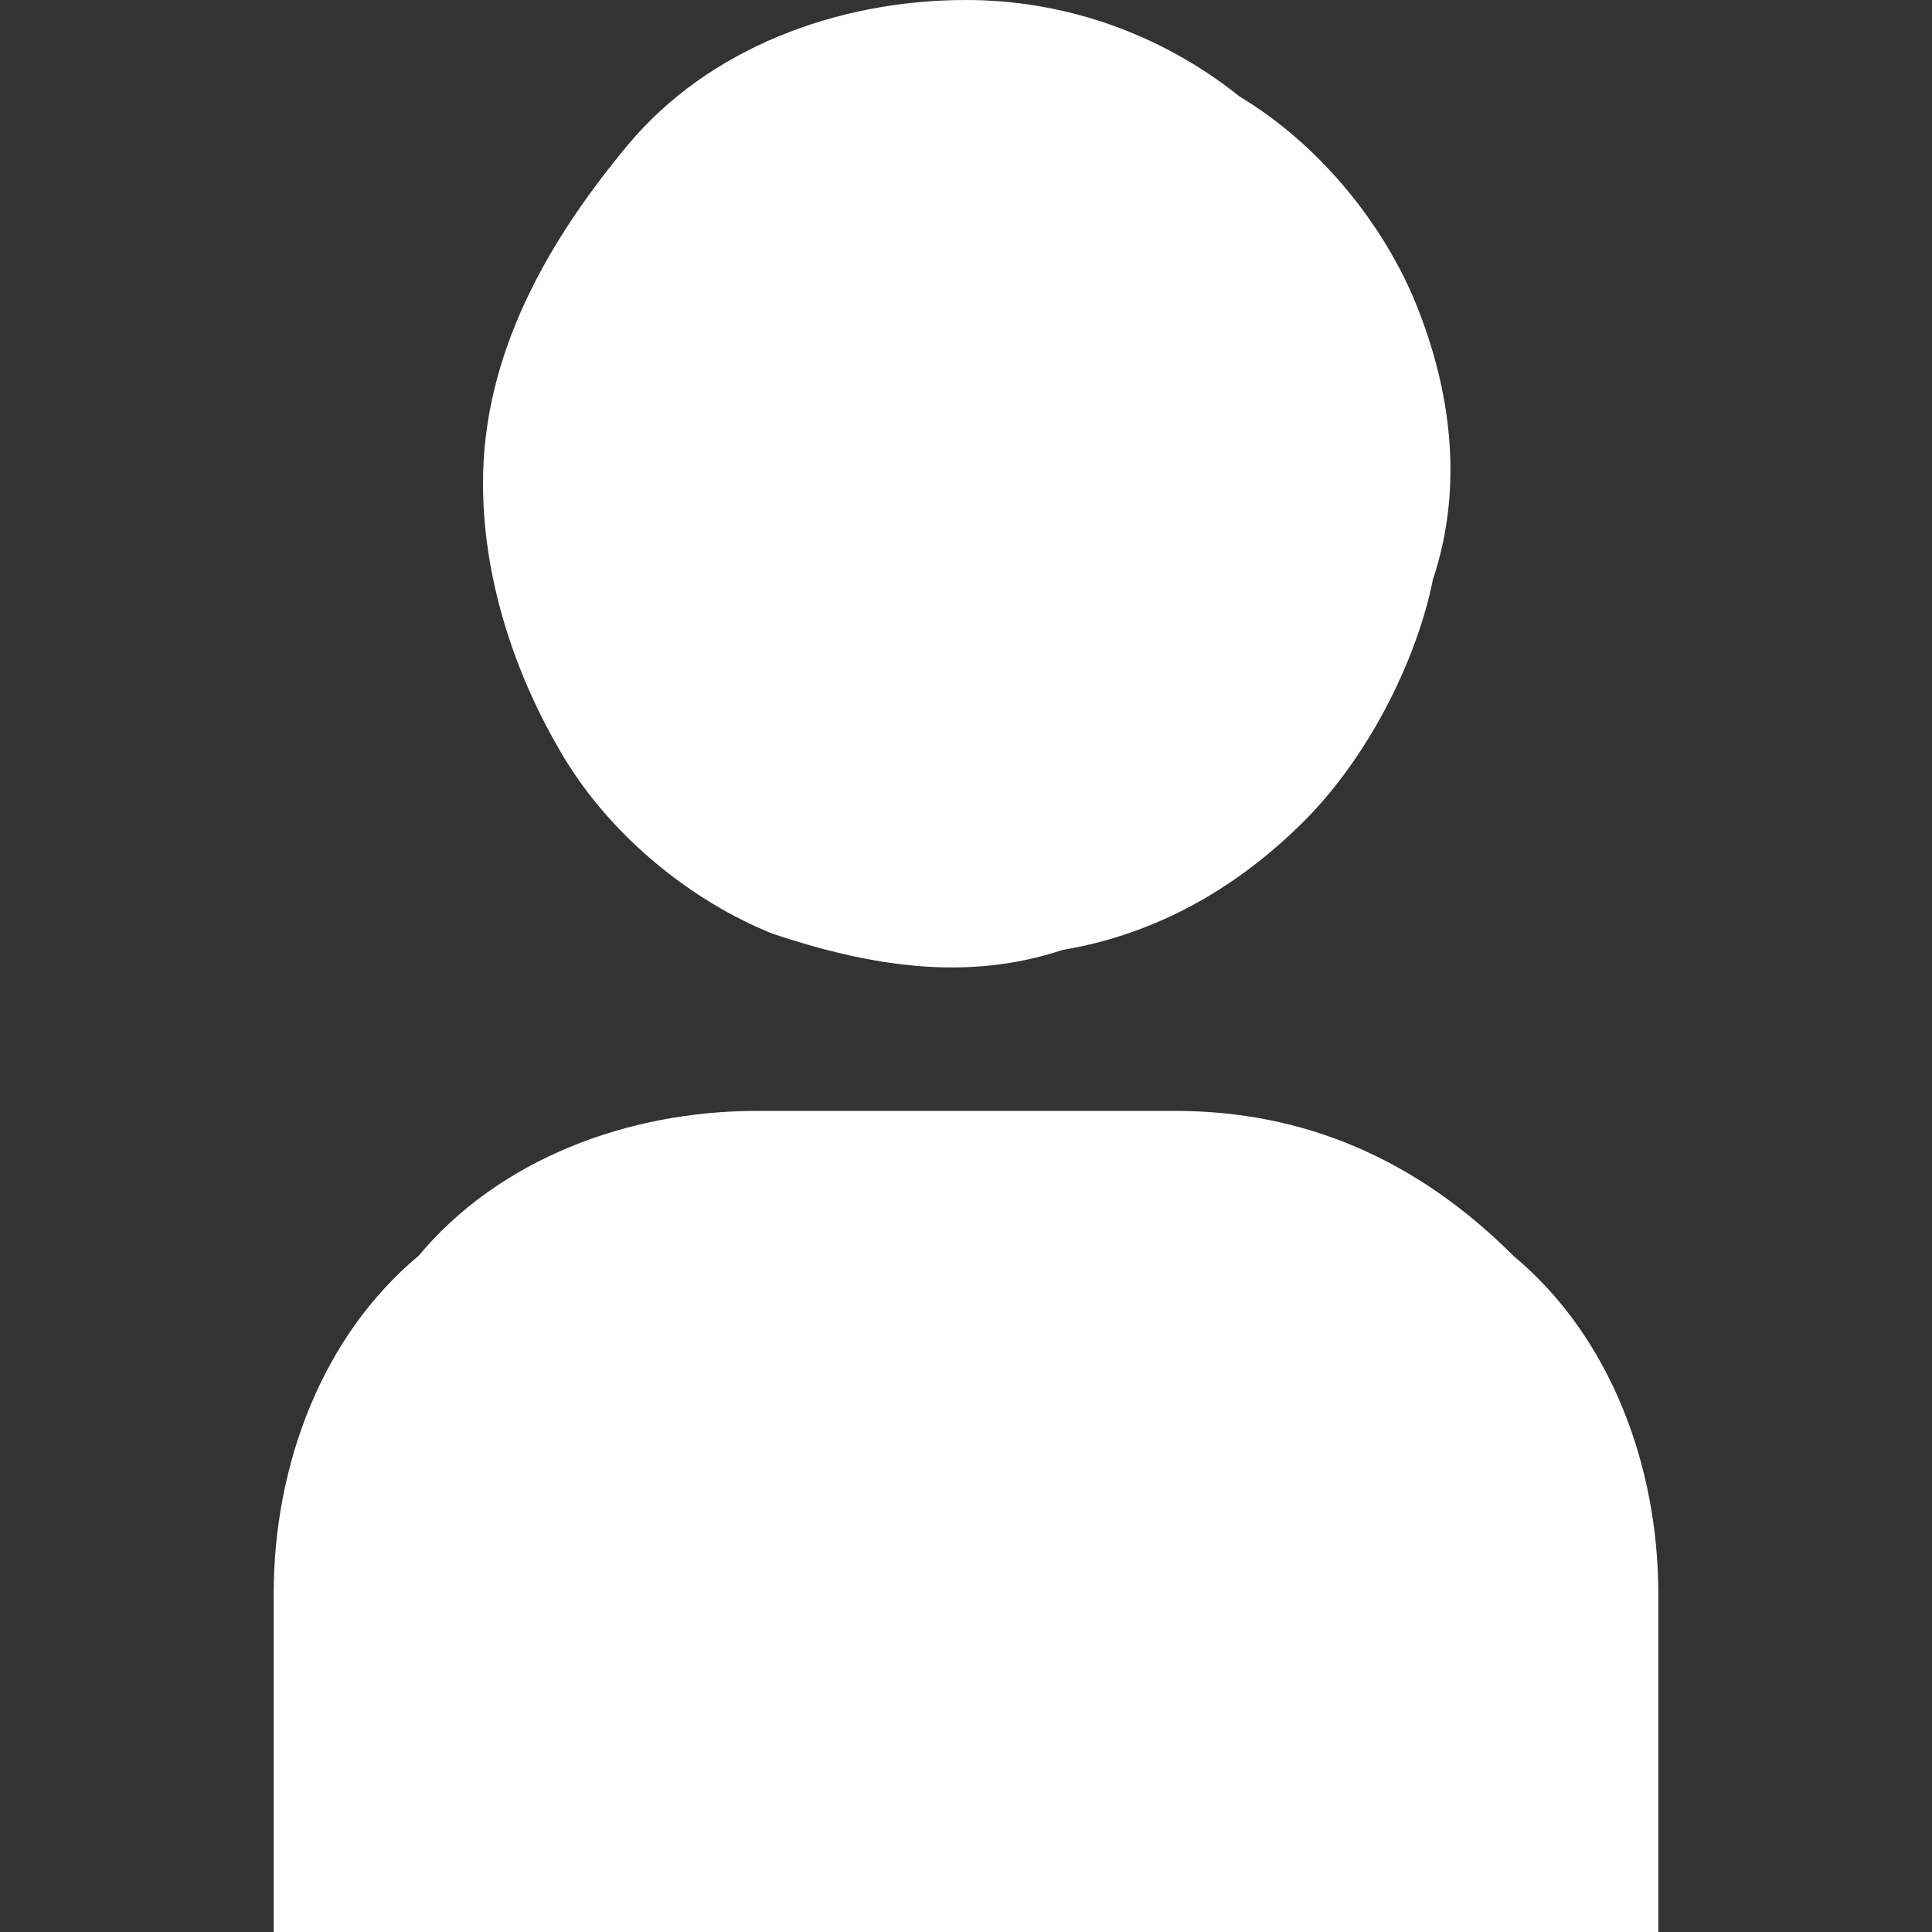
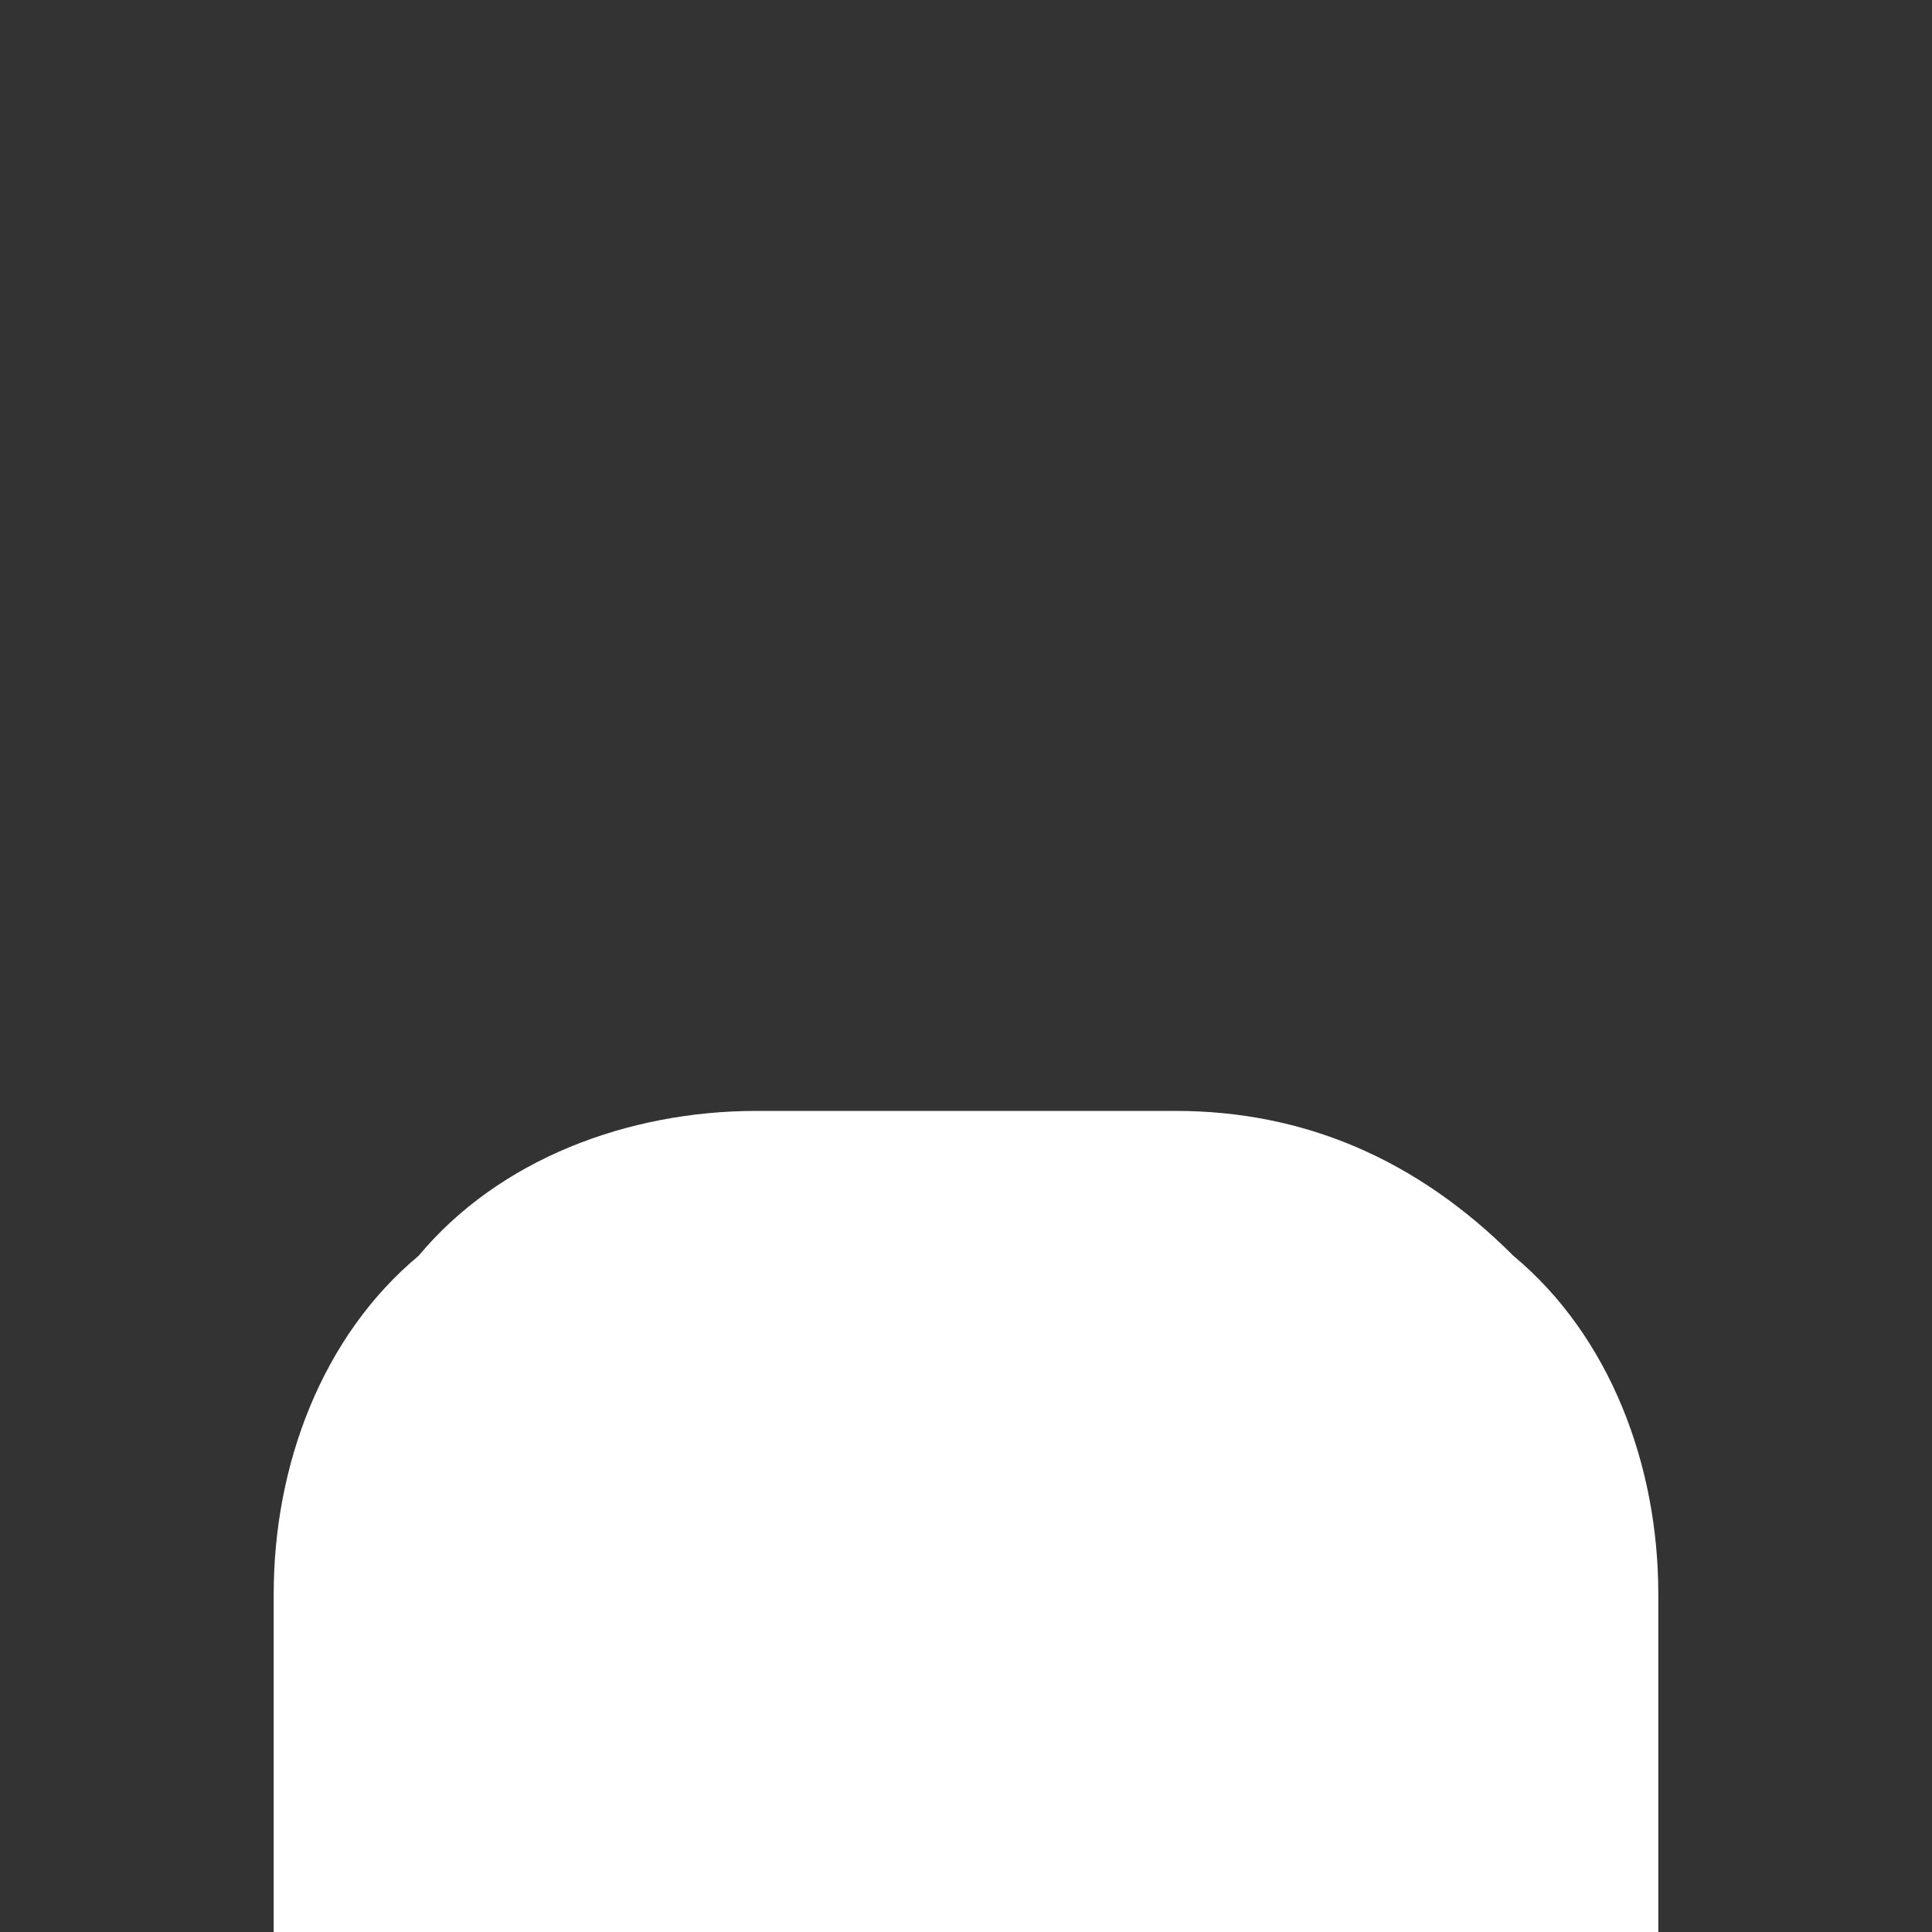
<svg xmlns="http://www.w3.org/2000/svg" version="1.1" id="Layer_1" x="0px" y="0px" viewBox="0 0 12 12" style="enable-background:new 0 0 12 12;" xml:space="preserve">
  <rect x="0" y="0" width="12" height="12" fill="#333333" stroke="none" />
  <style type="text/css">
	.st0{fill:#FFFFFF;}
</style>
  <path class="st0" d="M1.7,12h8.6V9.9c0-0.8-0.3-1.6-0.9-2.1C8.8,7.2,8.1,6.9,7.3,6.9H4.7c-0.8,0-1.6,0.3-2.1,0.9  C2,8.3,1.7,9.1,1.7,9.9V12z" />
-   <path class="st0" d="M3,3c0,0.6,0.2,1.2,0.5,1.7c0.3,0.5,0.8,0.9,1.3,1.1C5.4,6,6,6.1,6.6,5.9c0.6-0.1,1.1-0.4,1.5-0.8  c0.4-0.4,0.7-1,0.8-1.5C9.1,3,9,2.4,8.8,1.9c-0.2-0.5-0.6-1-1.1-1.3C7.2,0.2,6.6,0,6,0C5.2,0,4.4,0.3,3.9,0.9S3,2.2,3,3z" />
</svg>